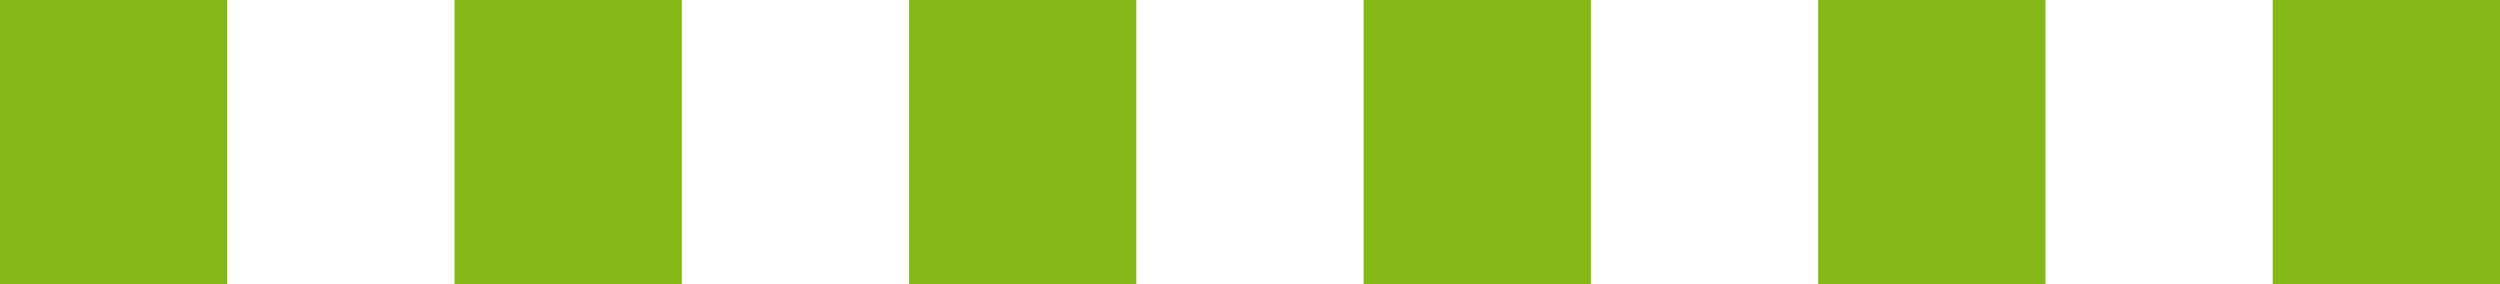
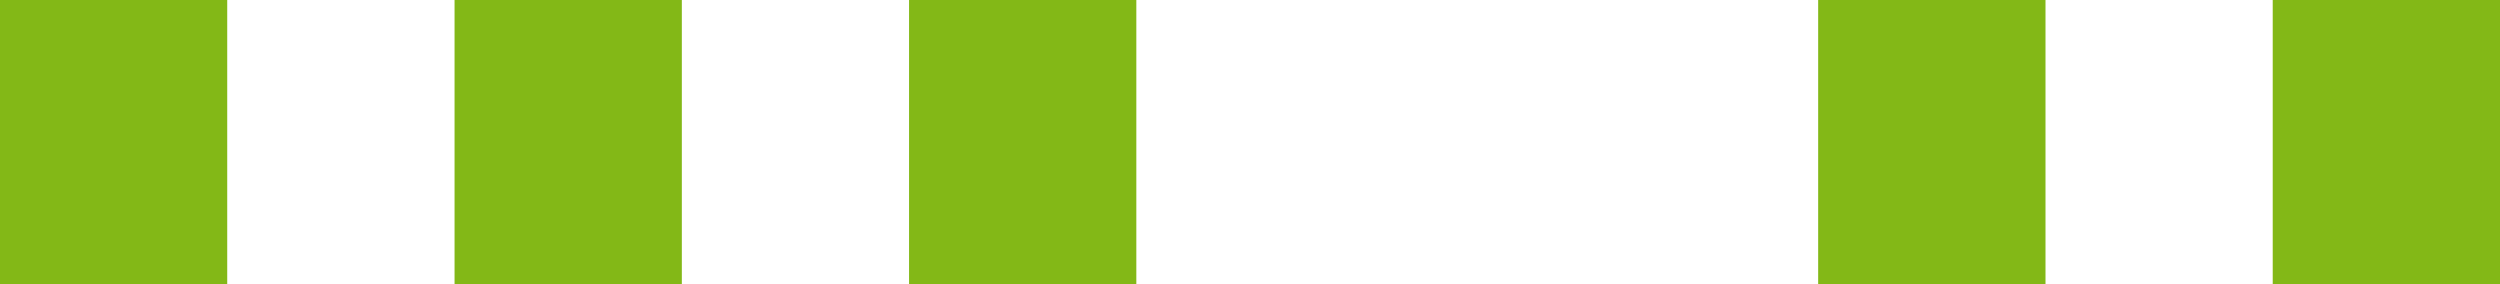
<svg xmlns="http://www.w3.org/2000/svg" id="Webam" viewBox="0 0 45.044 5.118">
  <defs>
    <style>
      .cls-1 {
        fill: #83b817;
      }
    </style>
  </defs>
  <title>parkmap-line-red</title>
  <g>
    <rect class="cls-1" x="8.19" width="4.095" height="5.118" />
    <rect class="cls-1" x="16.379" width="4.095" height="5.118" />
    <rect class="cls-1" width="4.094" height="5.118" />
    <rect class="cls-1" x="40.949" width="4.095" height="5.118" />
    <rect class="cls-1" x="32.759" width="4.096" height="5.118" />
-     <rect class="cls-1" x="24.569" width="4.095" height="5.118" />
  </g>
</svg>